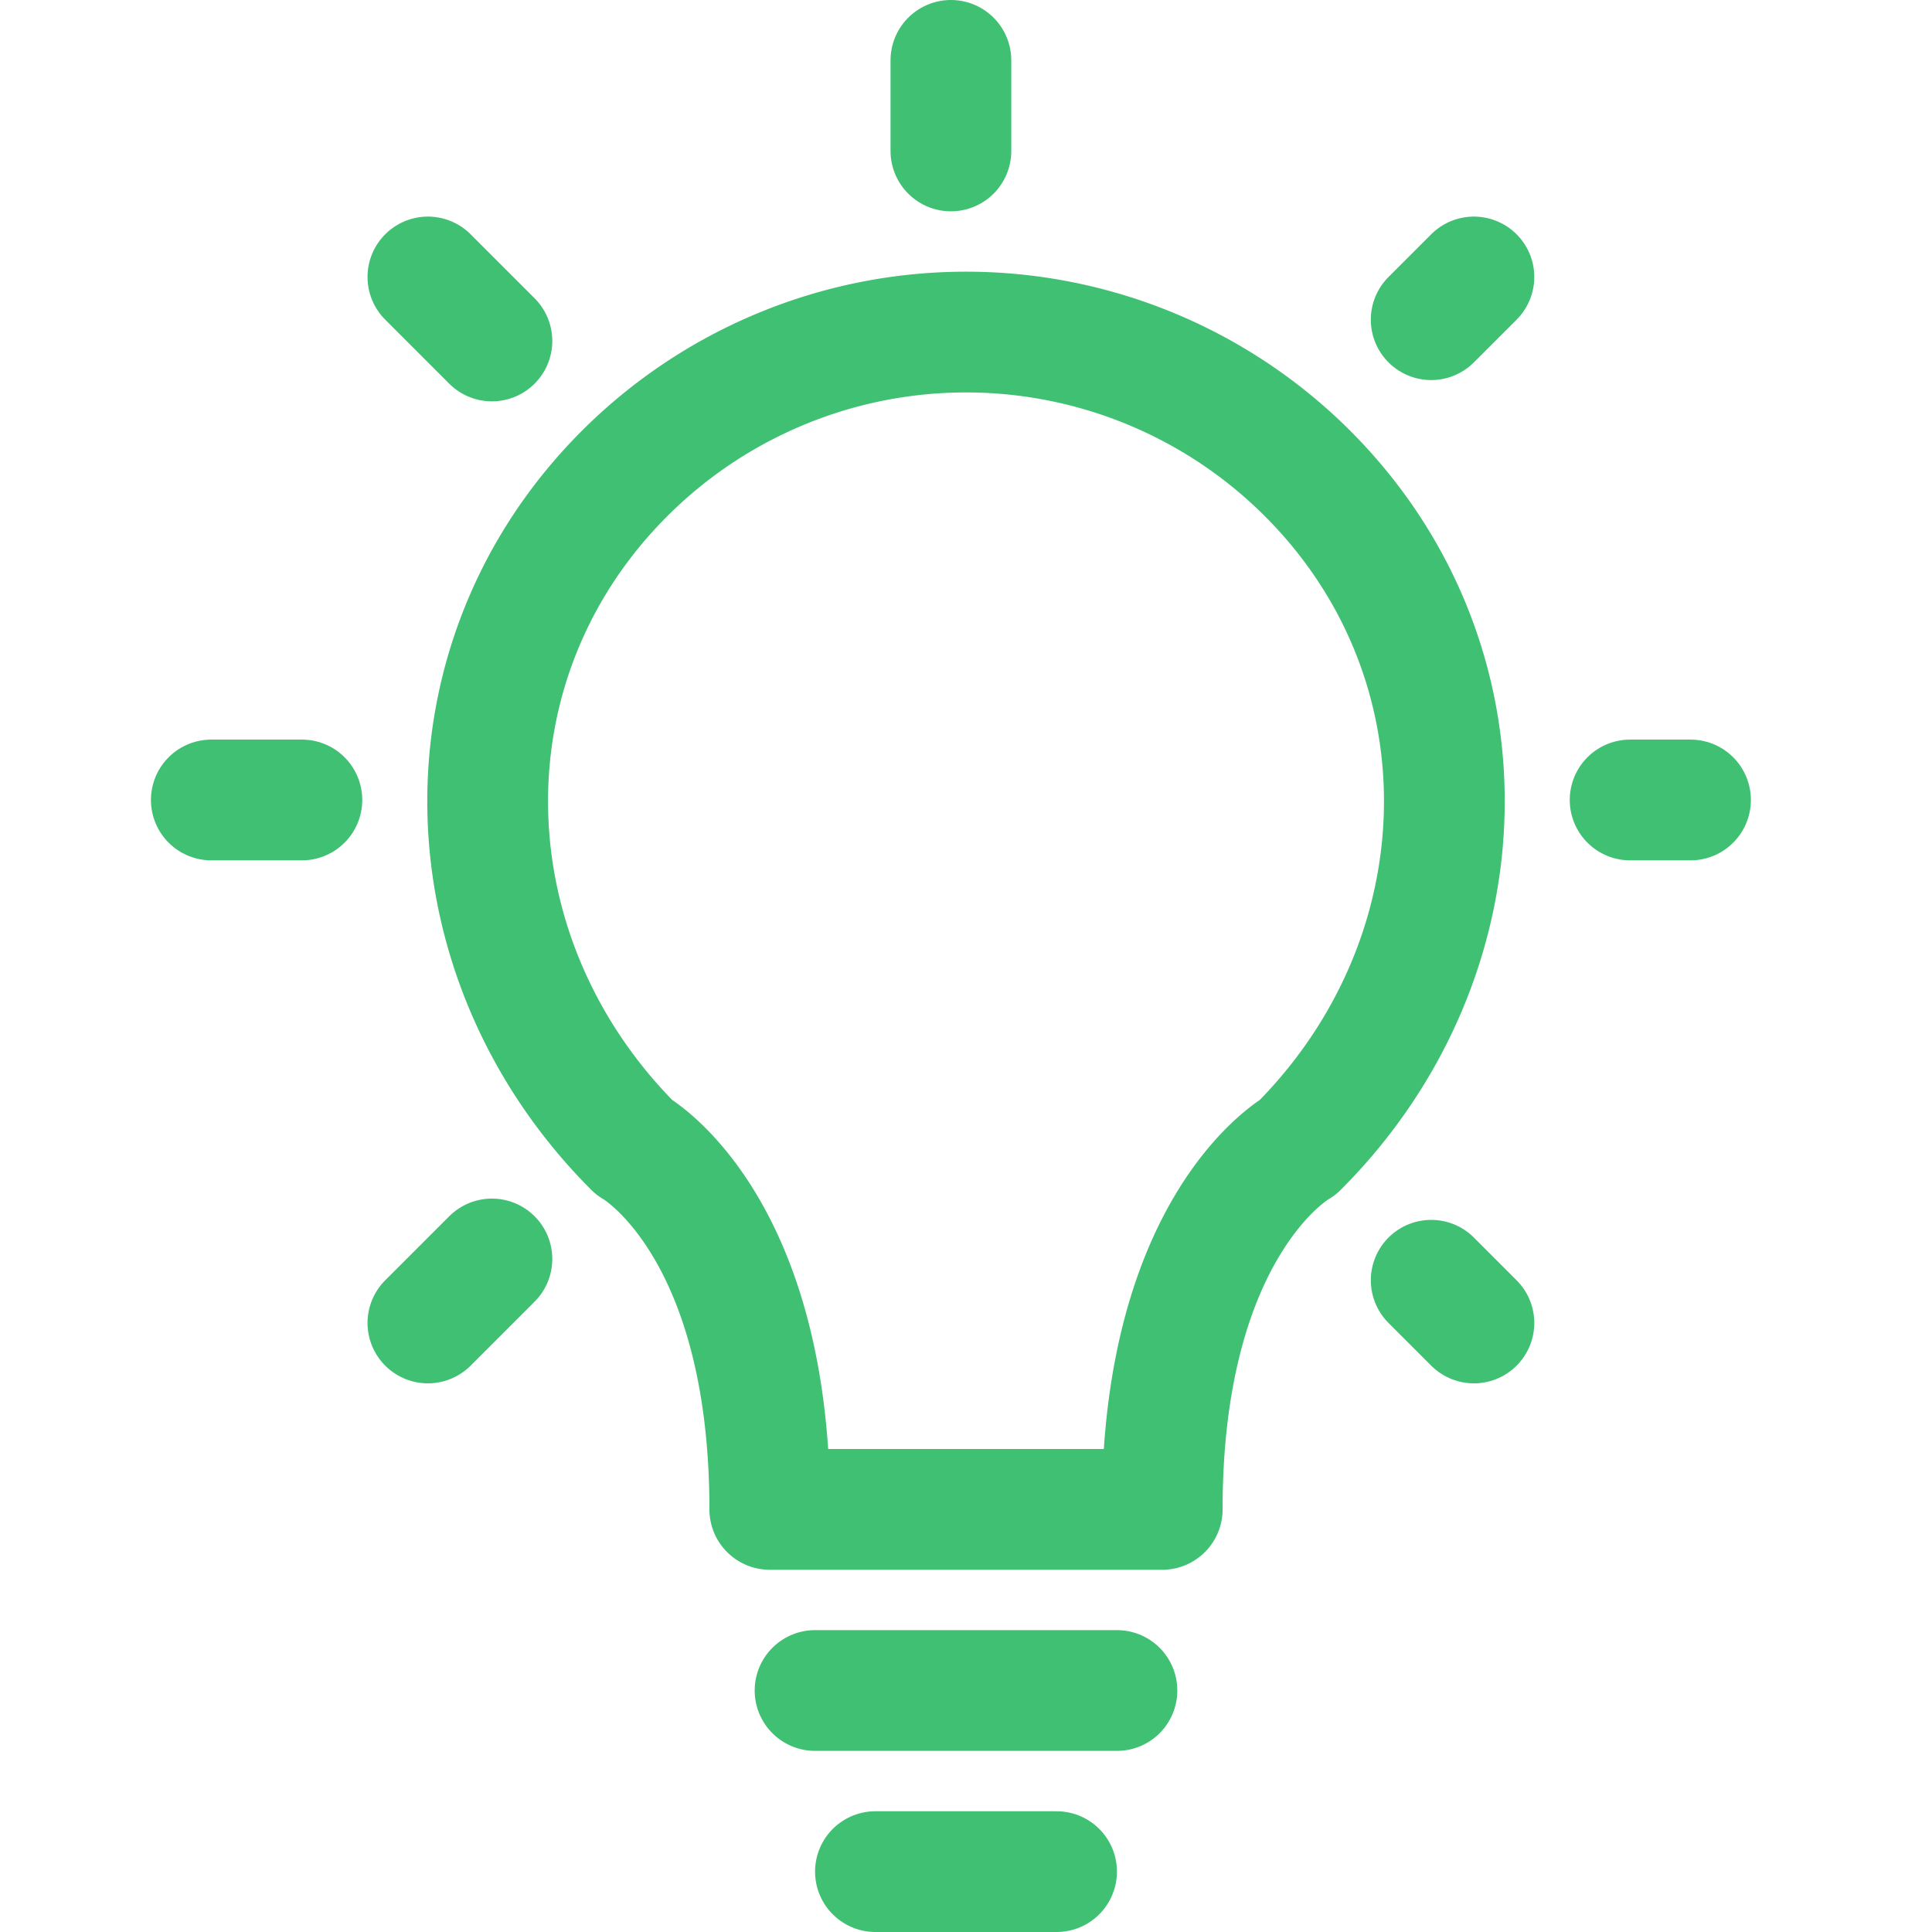
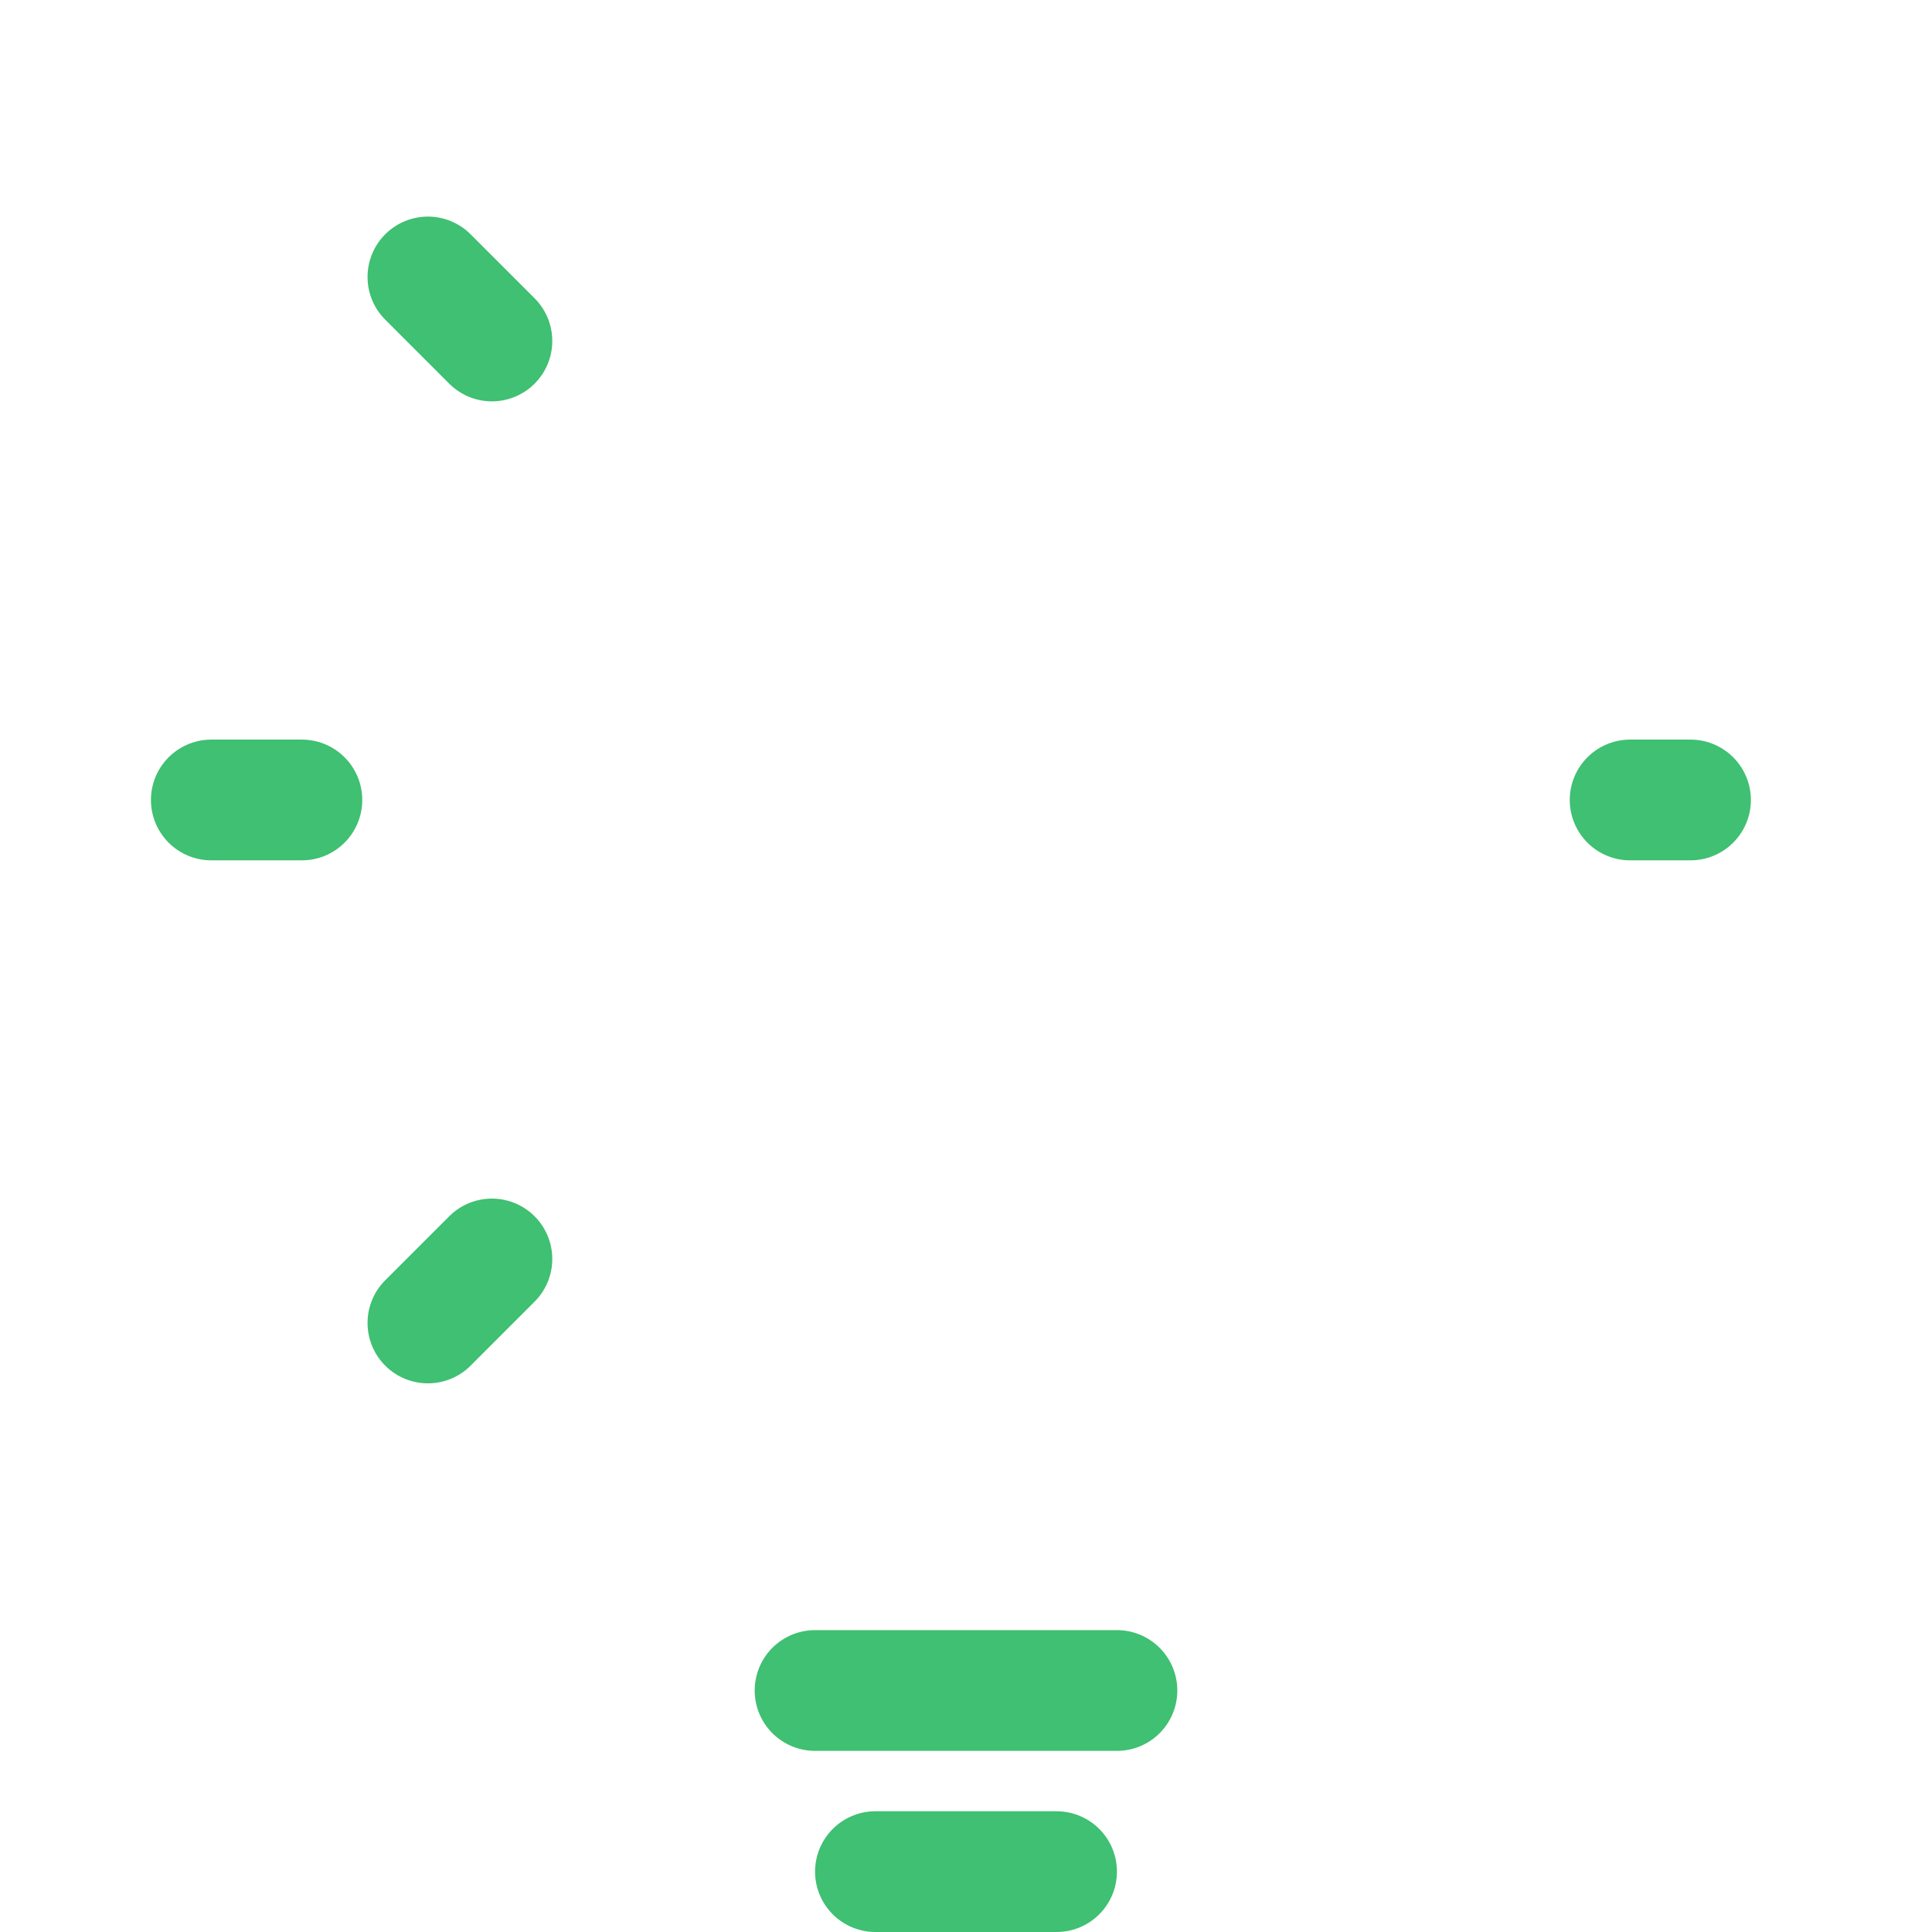
<svg xmlns="http://www.w3.org/2000/svg" data-name="Layer 1" id="Layer_1" viewBox="0 0 128 128">
  <defs>
    <style>.cls-1{fill:none;stroke:#3FC072;stroke-linecap:round;stroke-linejoin:round;stroke-width:8px;}</style>
  </defs>
  <title />
-   <path class="cls-1" d="M77,100c0-19,9-24,9-24,12.5-12.5,13.12-32.13.63-44.63a32,32,0,0,0-45.25,0C28.88,43.87,29.5,63.5,42,76c0,0,9,5,9,24Z" />
  <line class="cls-1" x1="70" x2="58" y1="124" y2="124" />
  <line class="cls-1" x1="74" x2="54" y1="112" y2="112" />
-   <line class="cls-1" x1="63" x2="63" y1="4" y2="10" />
  <line class="cls-1" x1="14" x2="20" y1="53" y2="53" />
  <line class="cls-1" x1="108" x2="112" y1="53" y2="53" />
  <line class="cls-1" x1="28.35" x2="32.59" y1="87.65" y2="83.41" />
-   <line class="cls-1" x1="94.82" x2="97.65" y1="21.18" y2="18.35" />
  <line class="cls-1" x1="28.35" x2="32.59" y1="18.35" y2="22.59" />
-   <line class="cls-1" x1="94.82" x2="97.65" y1="84.82" y2="87.65" />
</svg>